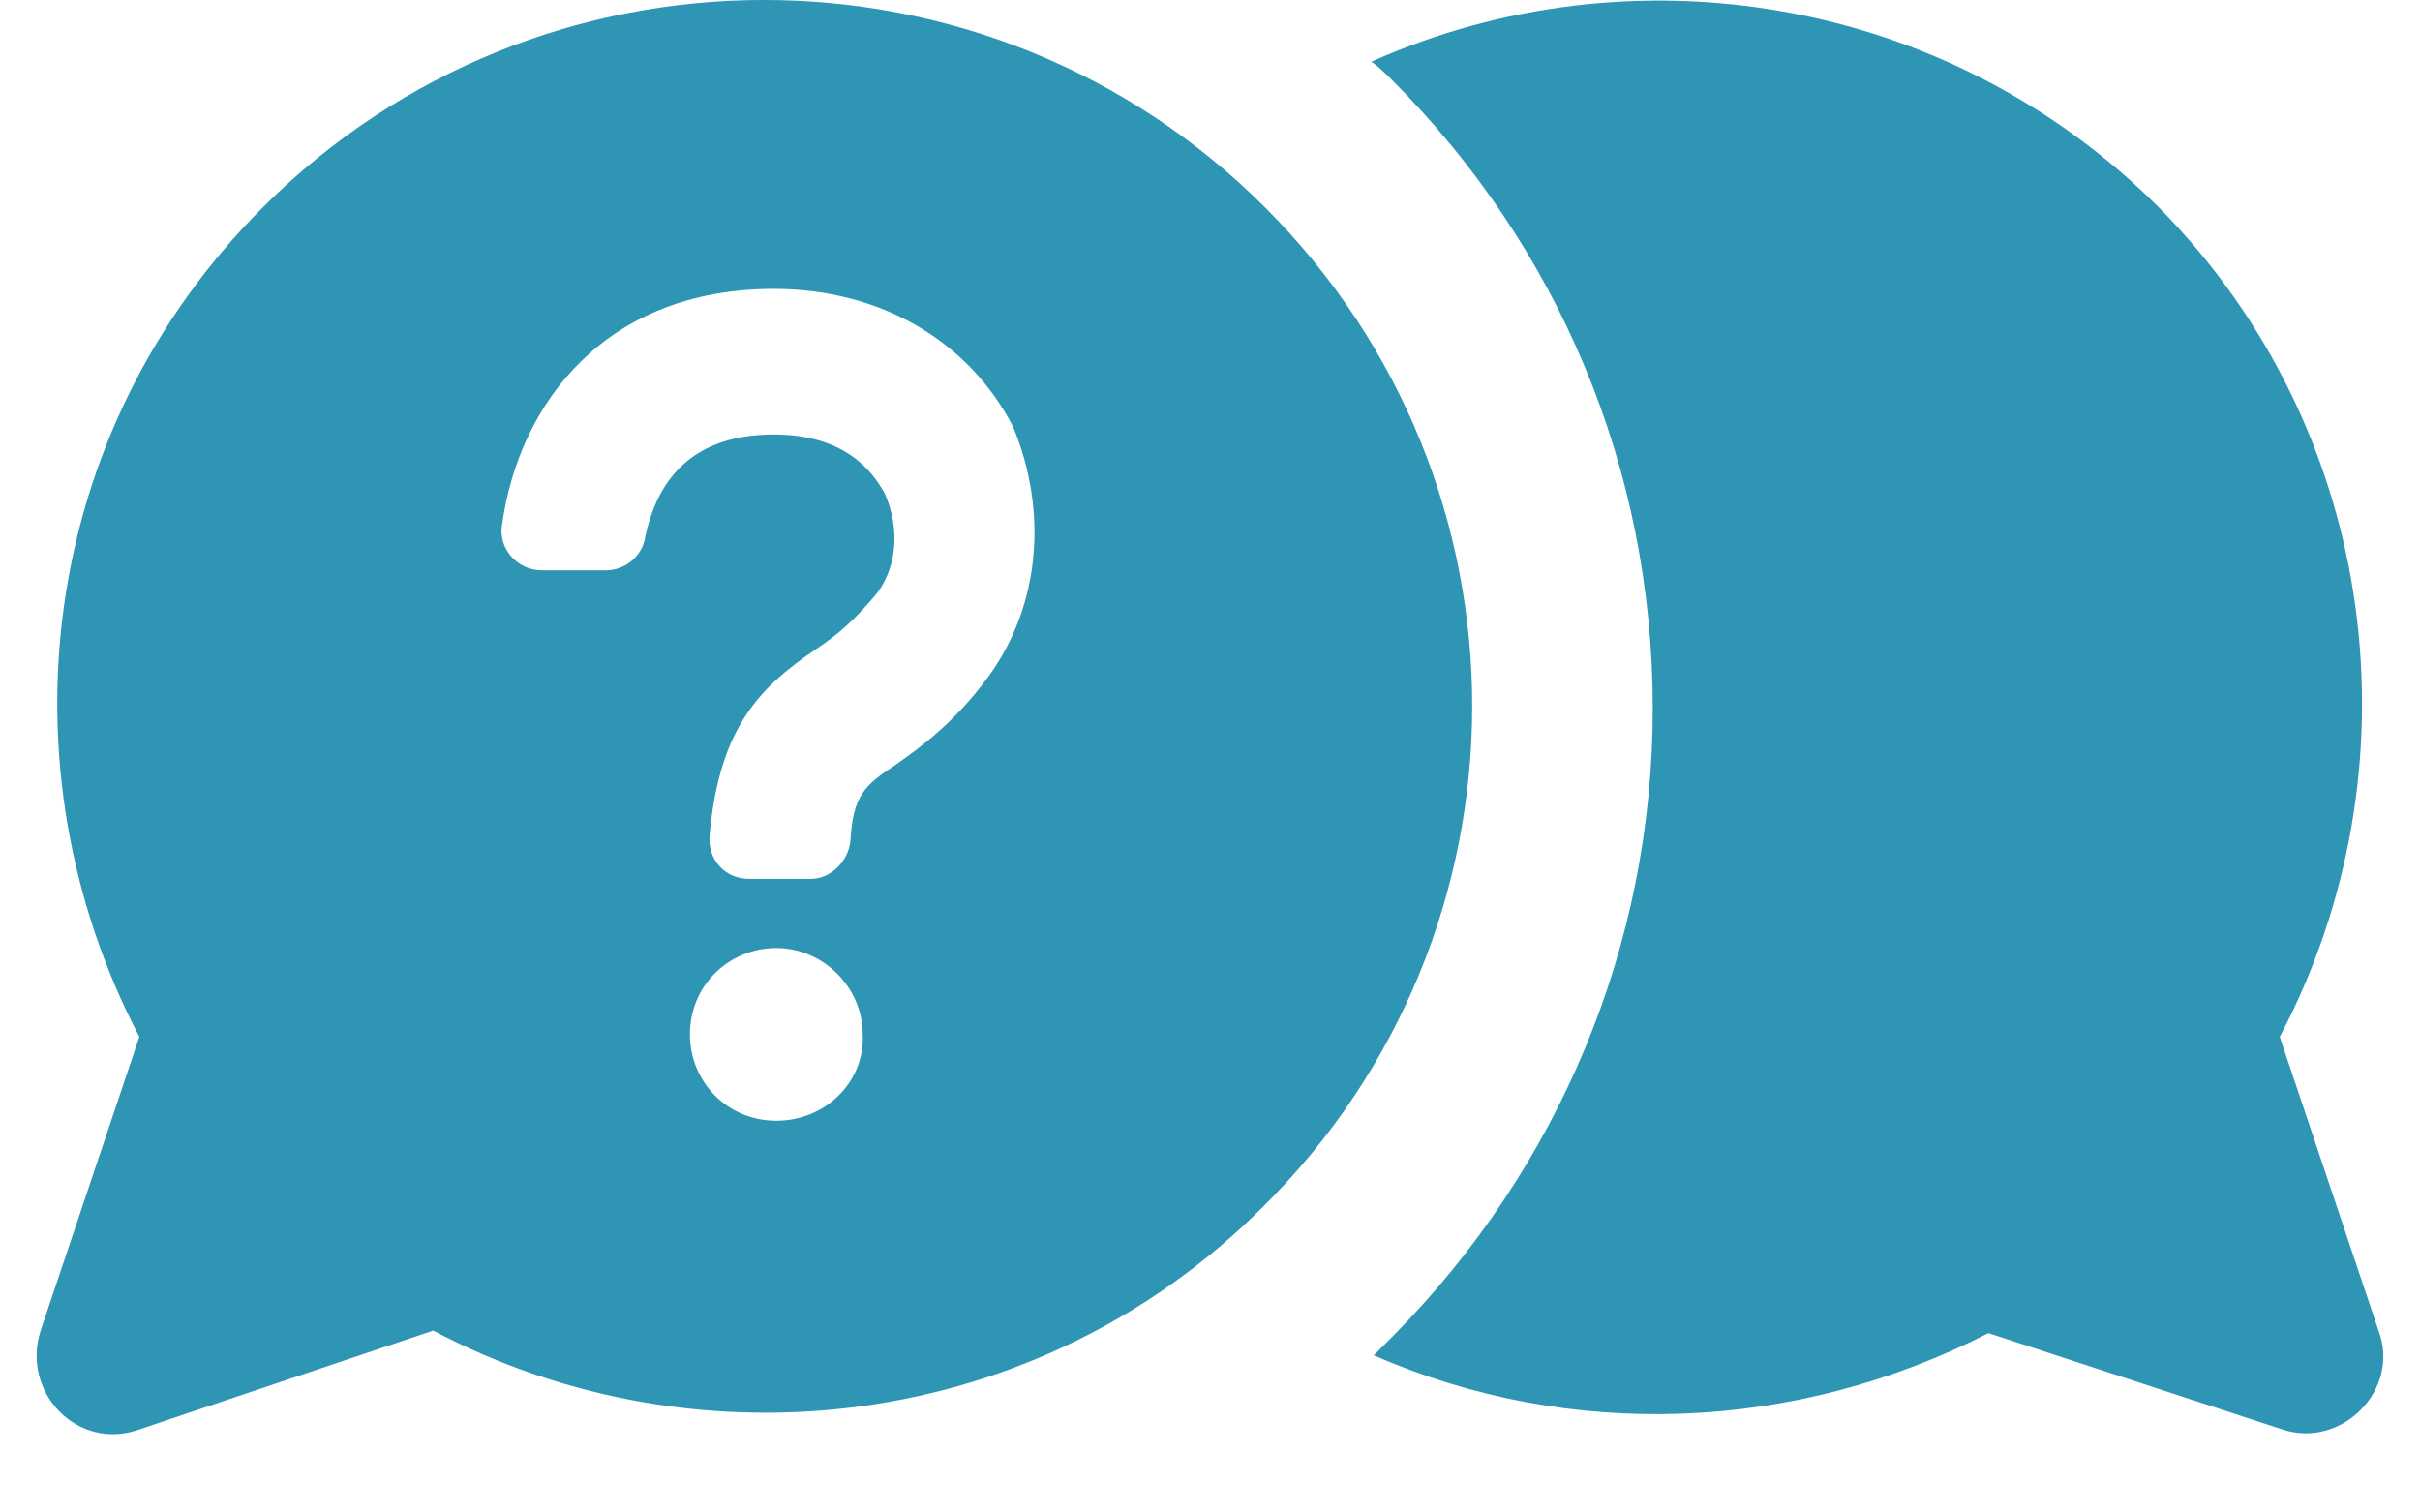
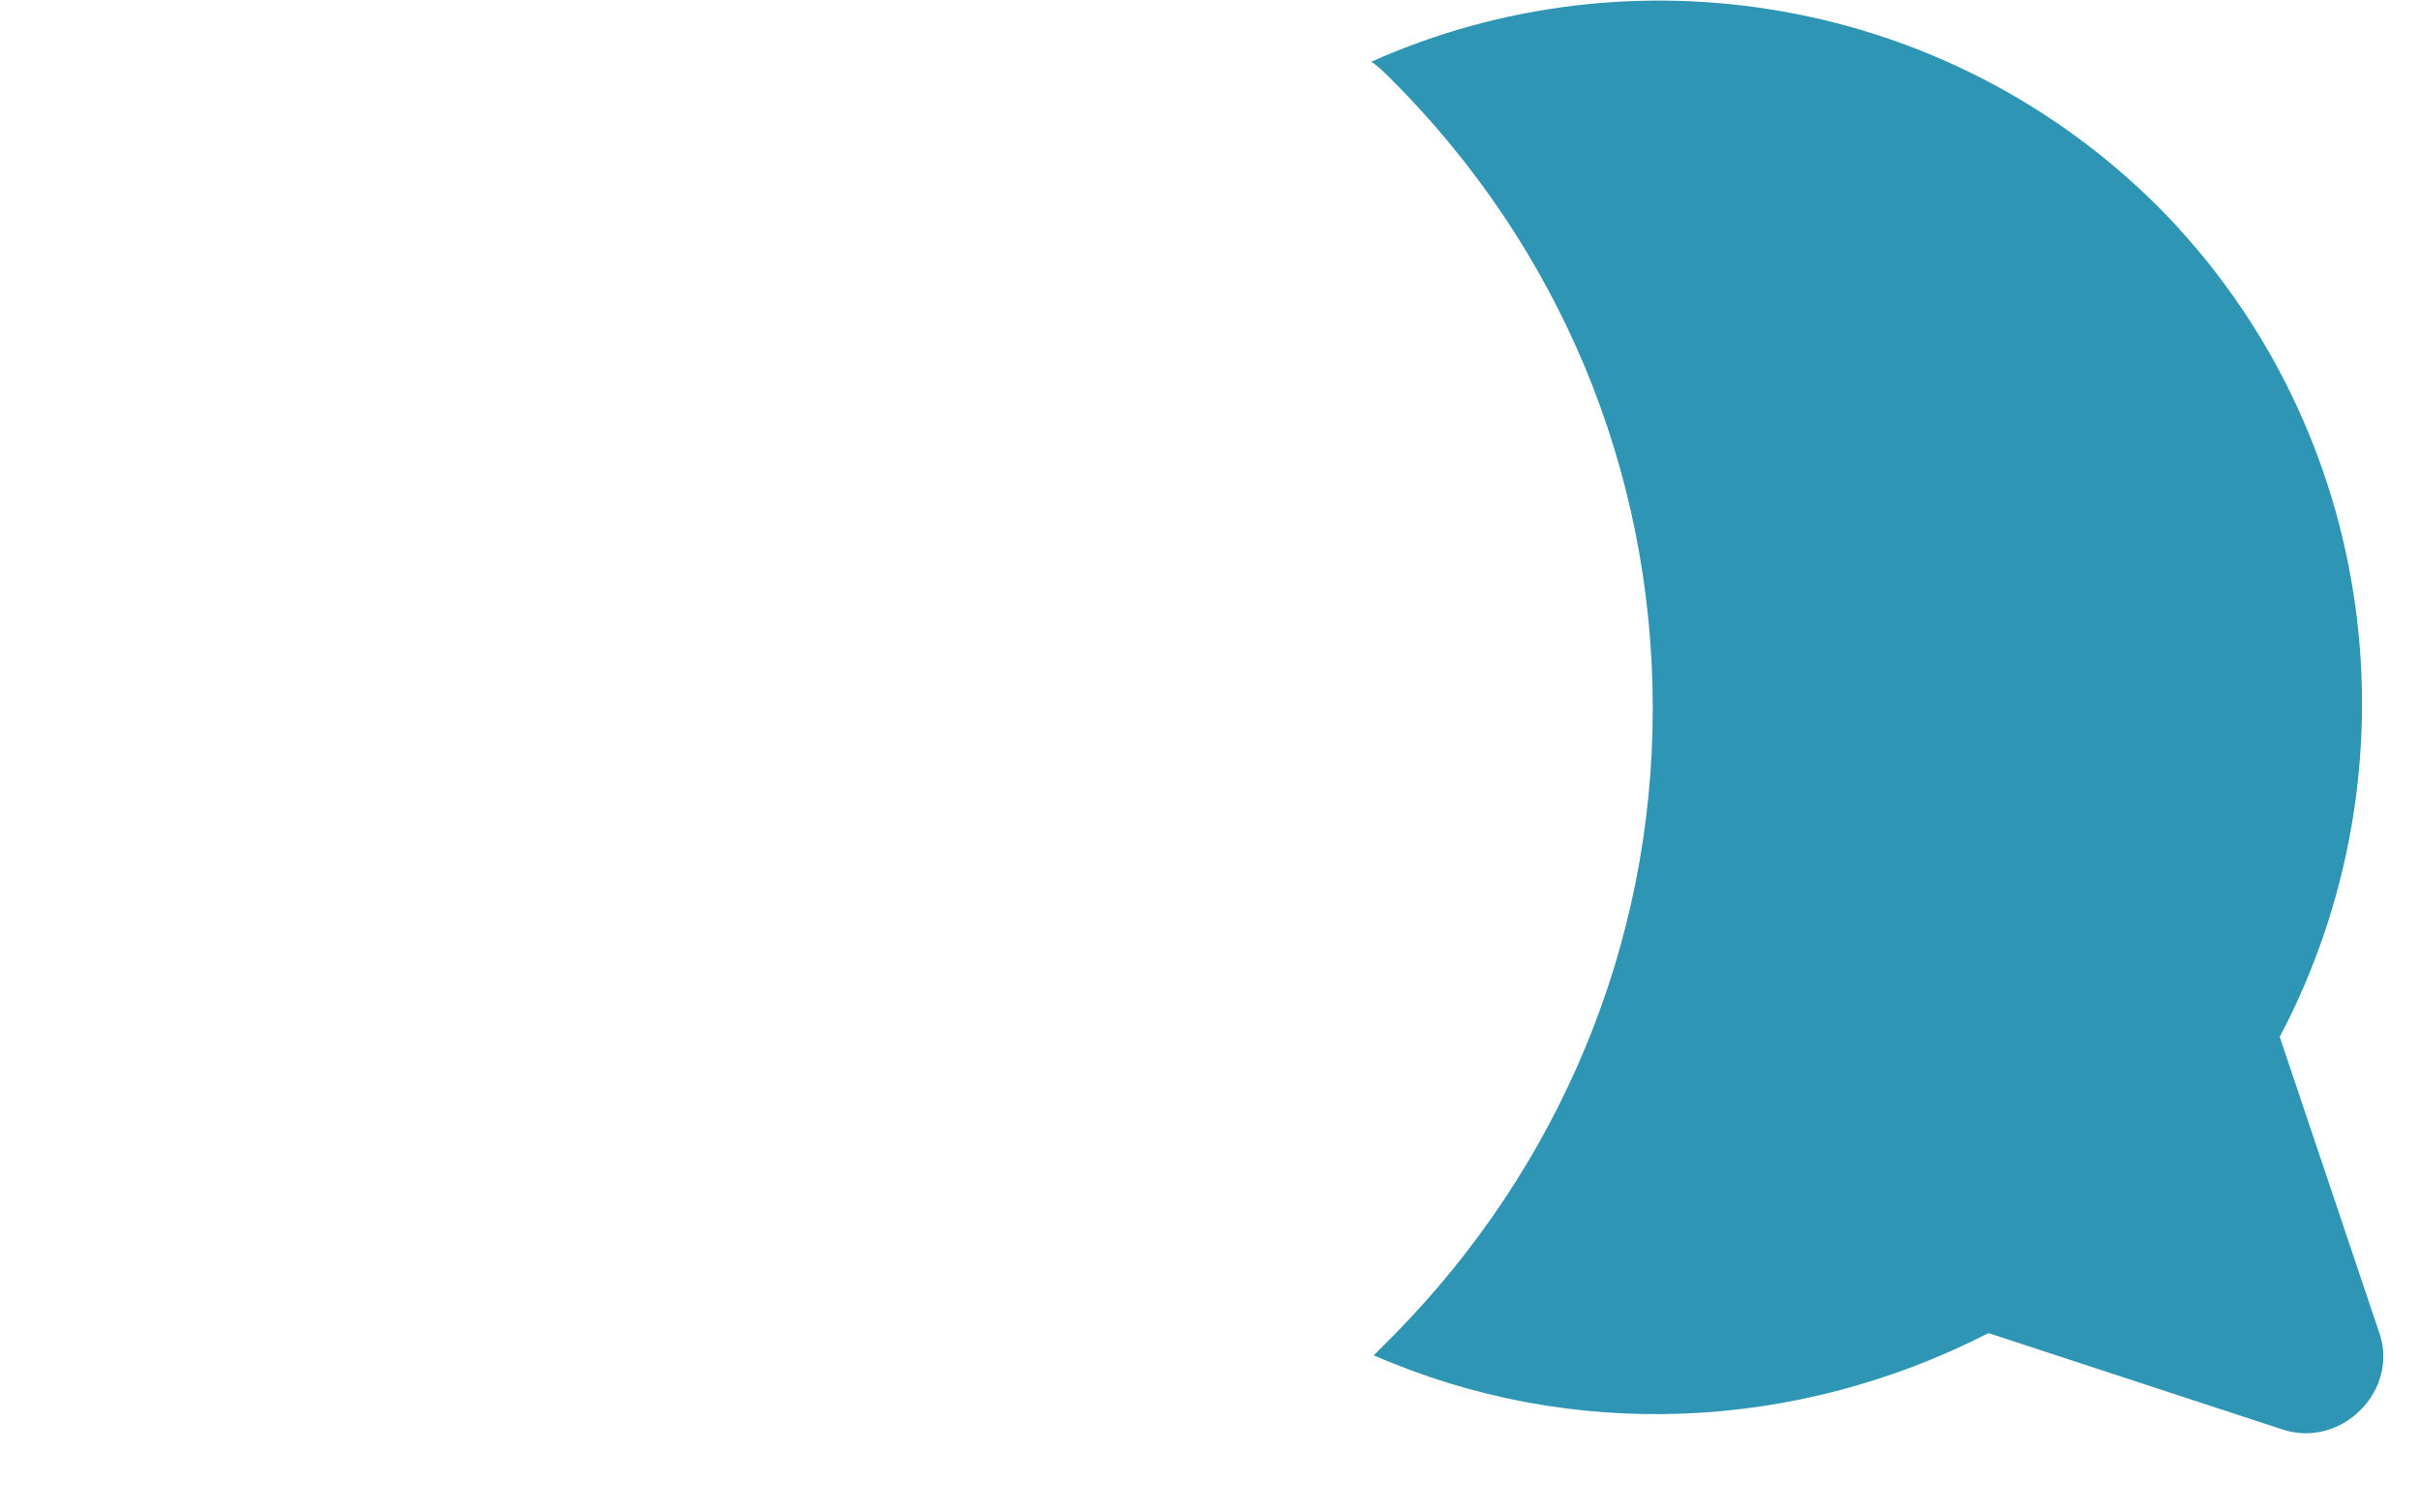
<svg xmlns="http://www.w3.org/2000/svg" width="24" height="15" viewBox="0 0 24 15" fill="none">
  <path d="M23.589 13.197L22.609 10.283C24.005 7.639 23.613 4.285 21.41 2.057C19.304 -0.049 16.17 -0.538 13.6 0.612C13.673 0.661 13.746 0.735 13.796 0.784C15.46 2.448 16.391 4.652 16.391 7.027C16.391 9.377 15.46 11.581 13.82 13.245C13.746 13.319 13.697 13.368 13.624 13.441C15.583 14.298 17.811 14.2 19.72 13.221L22.634 14.176C23.221 14.372 23.809 13.784 23.589 13.197Z" fill="#2E95B4" />
-   <path d="M12.546 2.057C9.804 -0.686 5.348 -0.686 2.606 2.057C0.378 4.285 -0.013 7.614 1.382 10.283L0.403 13.196C0.207 13.809 0.77 14.396 1.382 14.176L4.296 13.196C6.94 14.592 10.294 14.2 12.522 11.972C15.289 9.23 15.289 4.799 12.546 2.057ZM7.699 11.115C7.209 11.115 6.842 10.724 6.842 10.258C6.842 9.769 7.234 9.402 7.699 9.402C8.164 9.402 8.556 9.793 8.556 10.258C8.58 10.724 8.189 11.115 7.699 11.115ZM9.804 6.708C9.462 7.174 9.119 7.418 8.874 7.59C8.58 7.786 8.458 7.884 8.433 8.349C8.409 8.545 8.237 8.716 8.042 8.716H7.43C7.185 8.716 7.013 8.52 7.038 8.275C7.136 7.198 7.552 6.806 8.091 6.439C8.311 6.292 8.482 6.145 8.703 5.876C8.899 5.607 8.923 5.239 8.776 4.897C8.654 4.676 8.384 4.309 7.674 4.309C6.769 4.309 6.499 4.872 6.401 5.313C6.377 5.509 6.205 5.656 6.01 5.656H5.373C5.128 5.656 4.932 5.435 4.981 5.19C5.153 3.991 6.01 2.865 7.674 2.865C8.727 2.865 9.609 3.379 10.049 4.236C10.392 5.068 10.319 5.998 9.804 6.708Z" fill="#2E95B4" />
</svg>